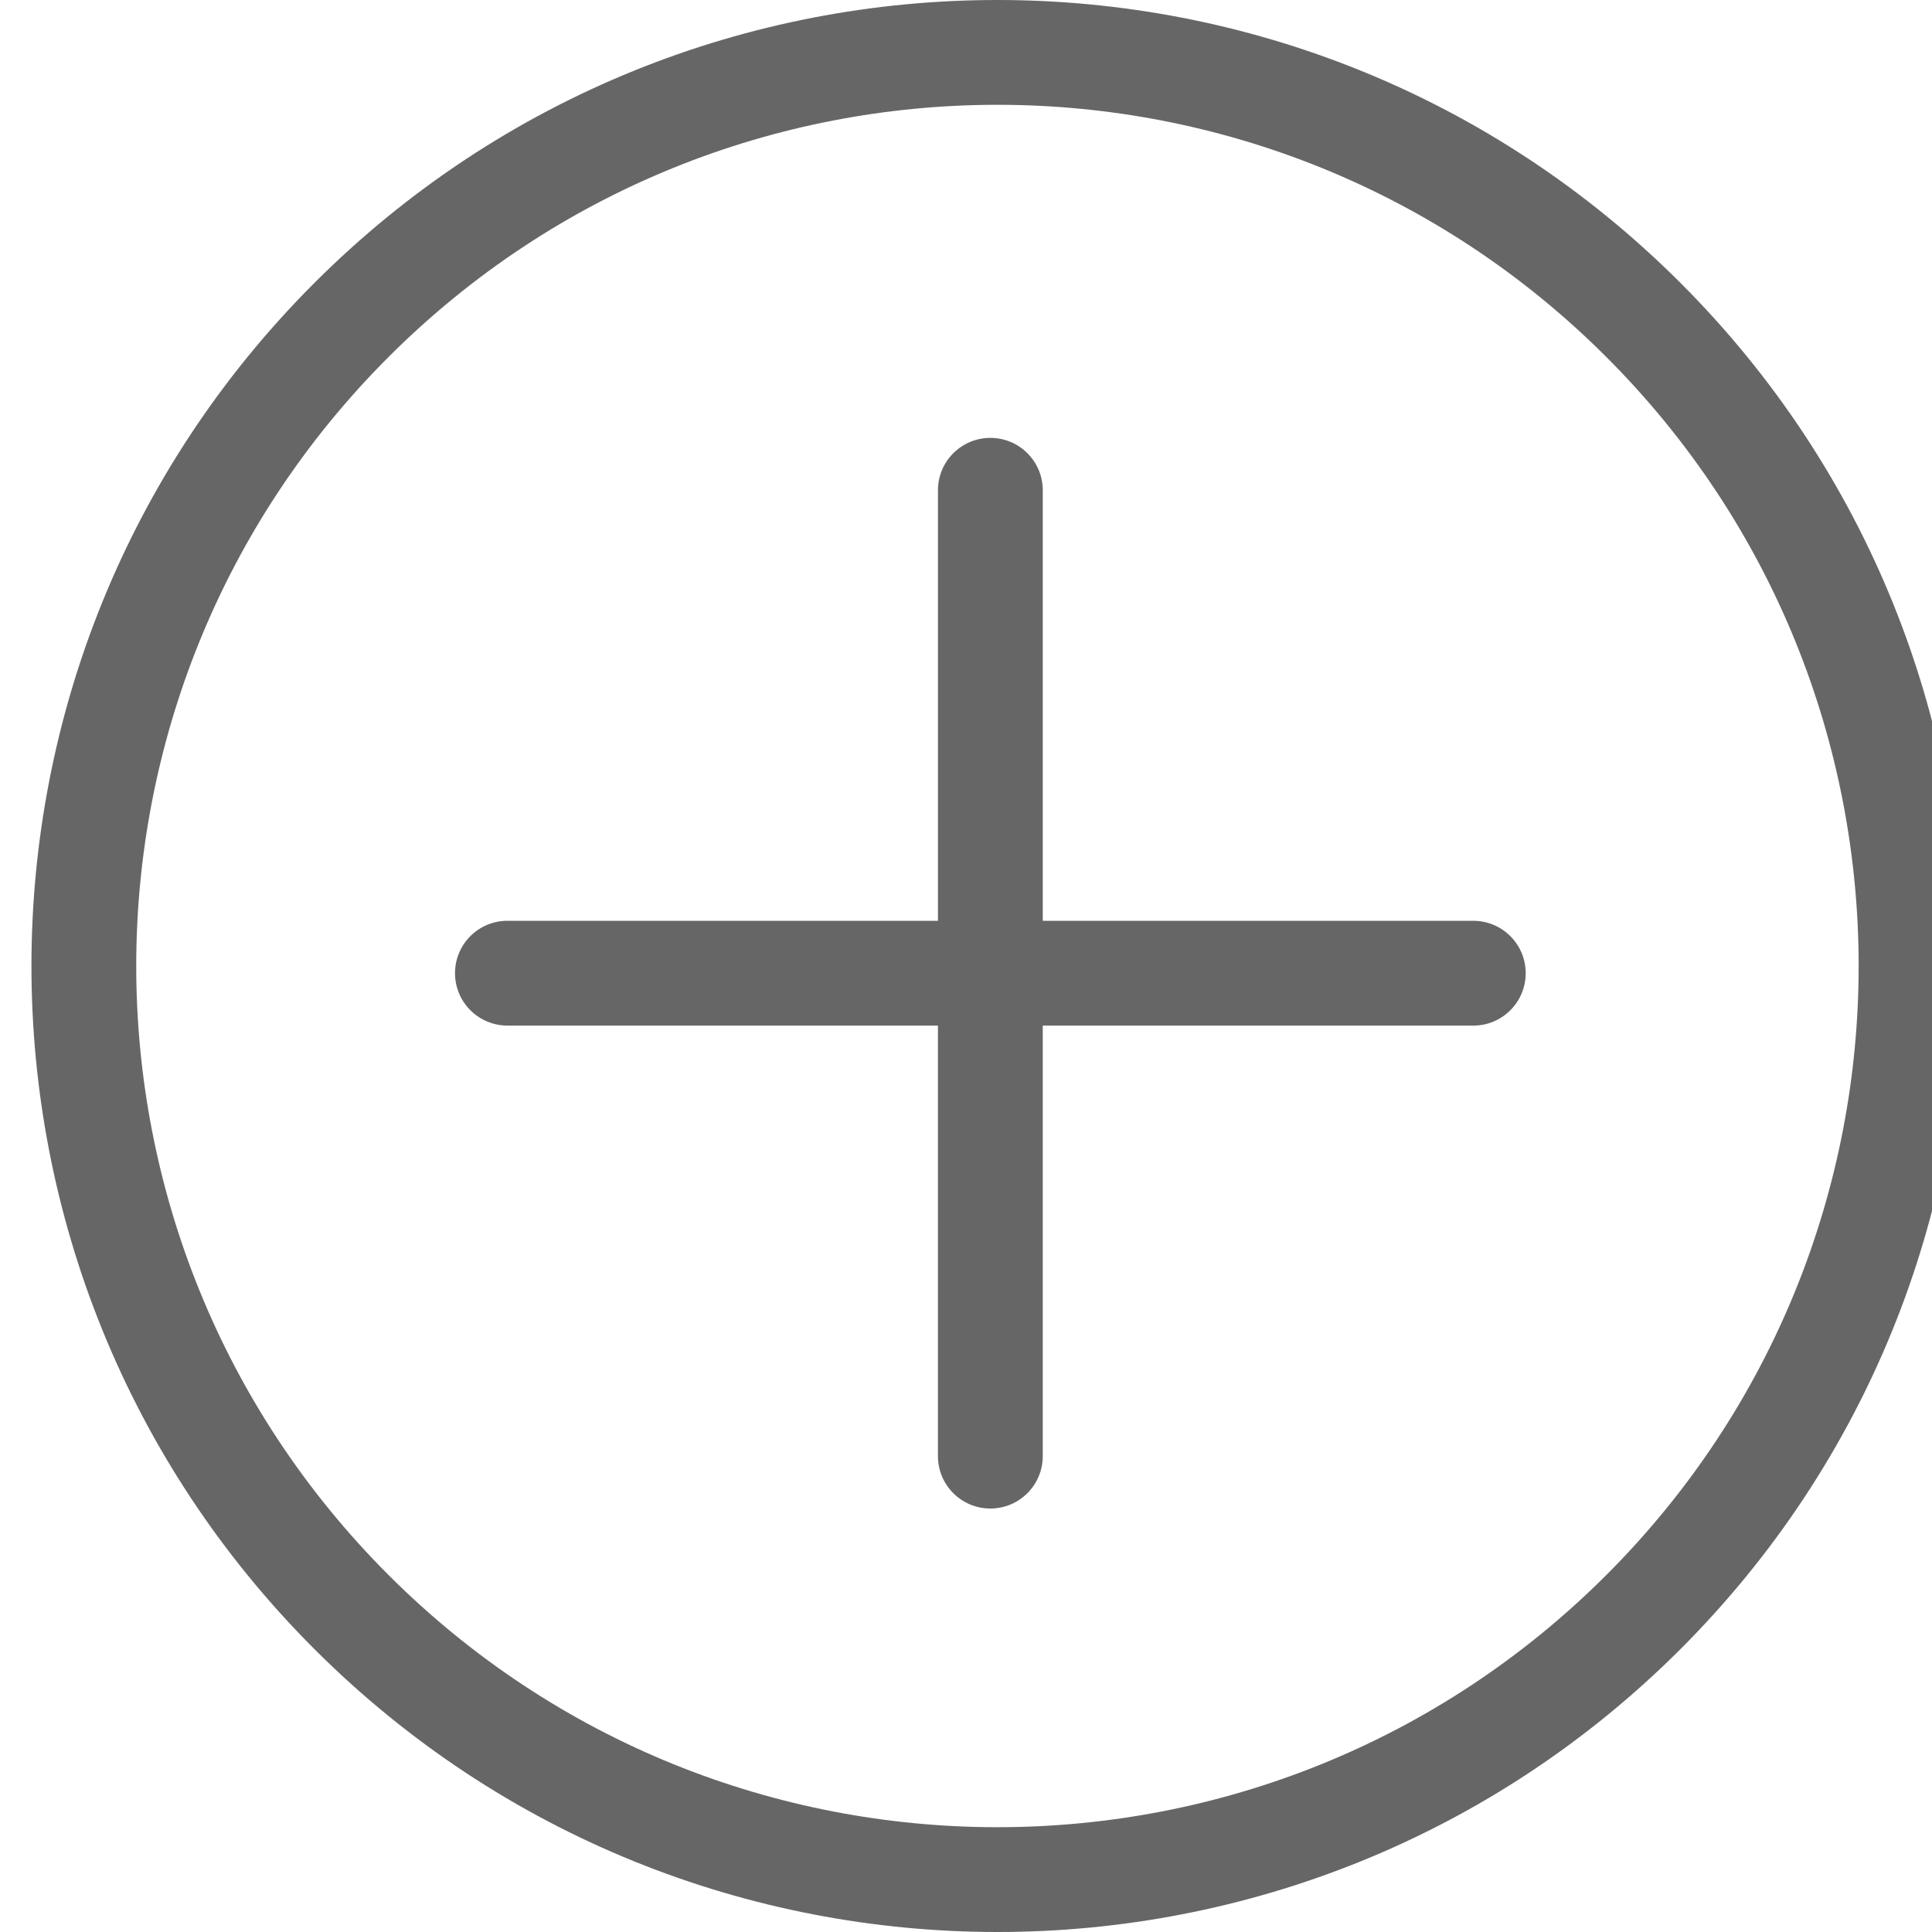
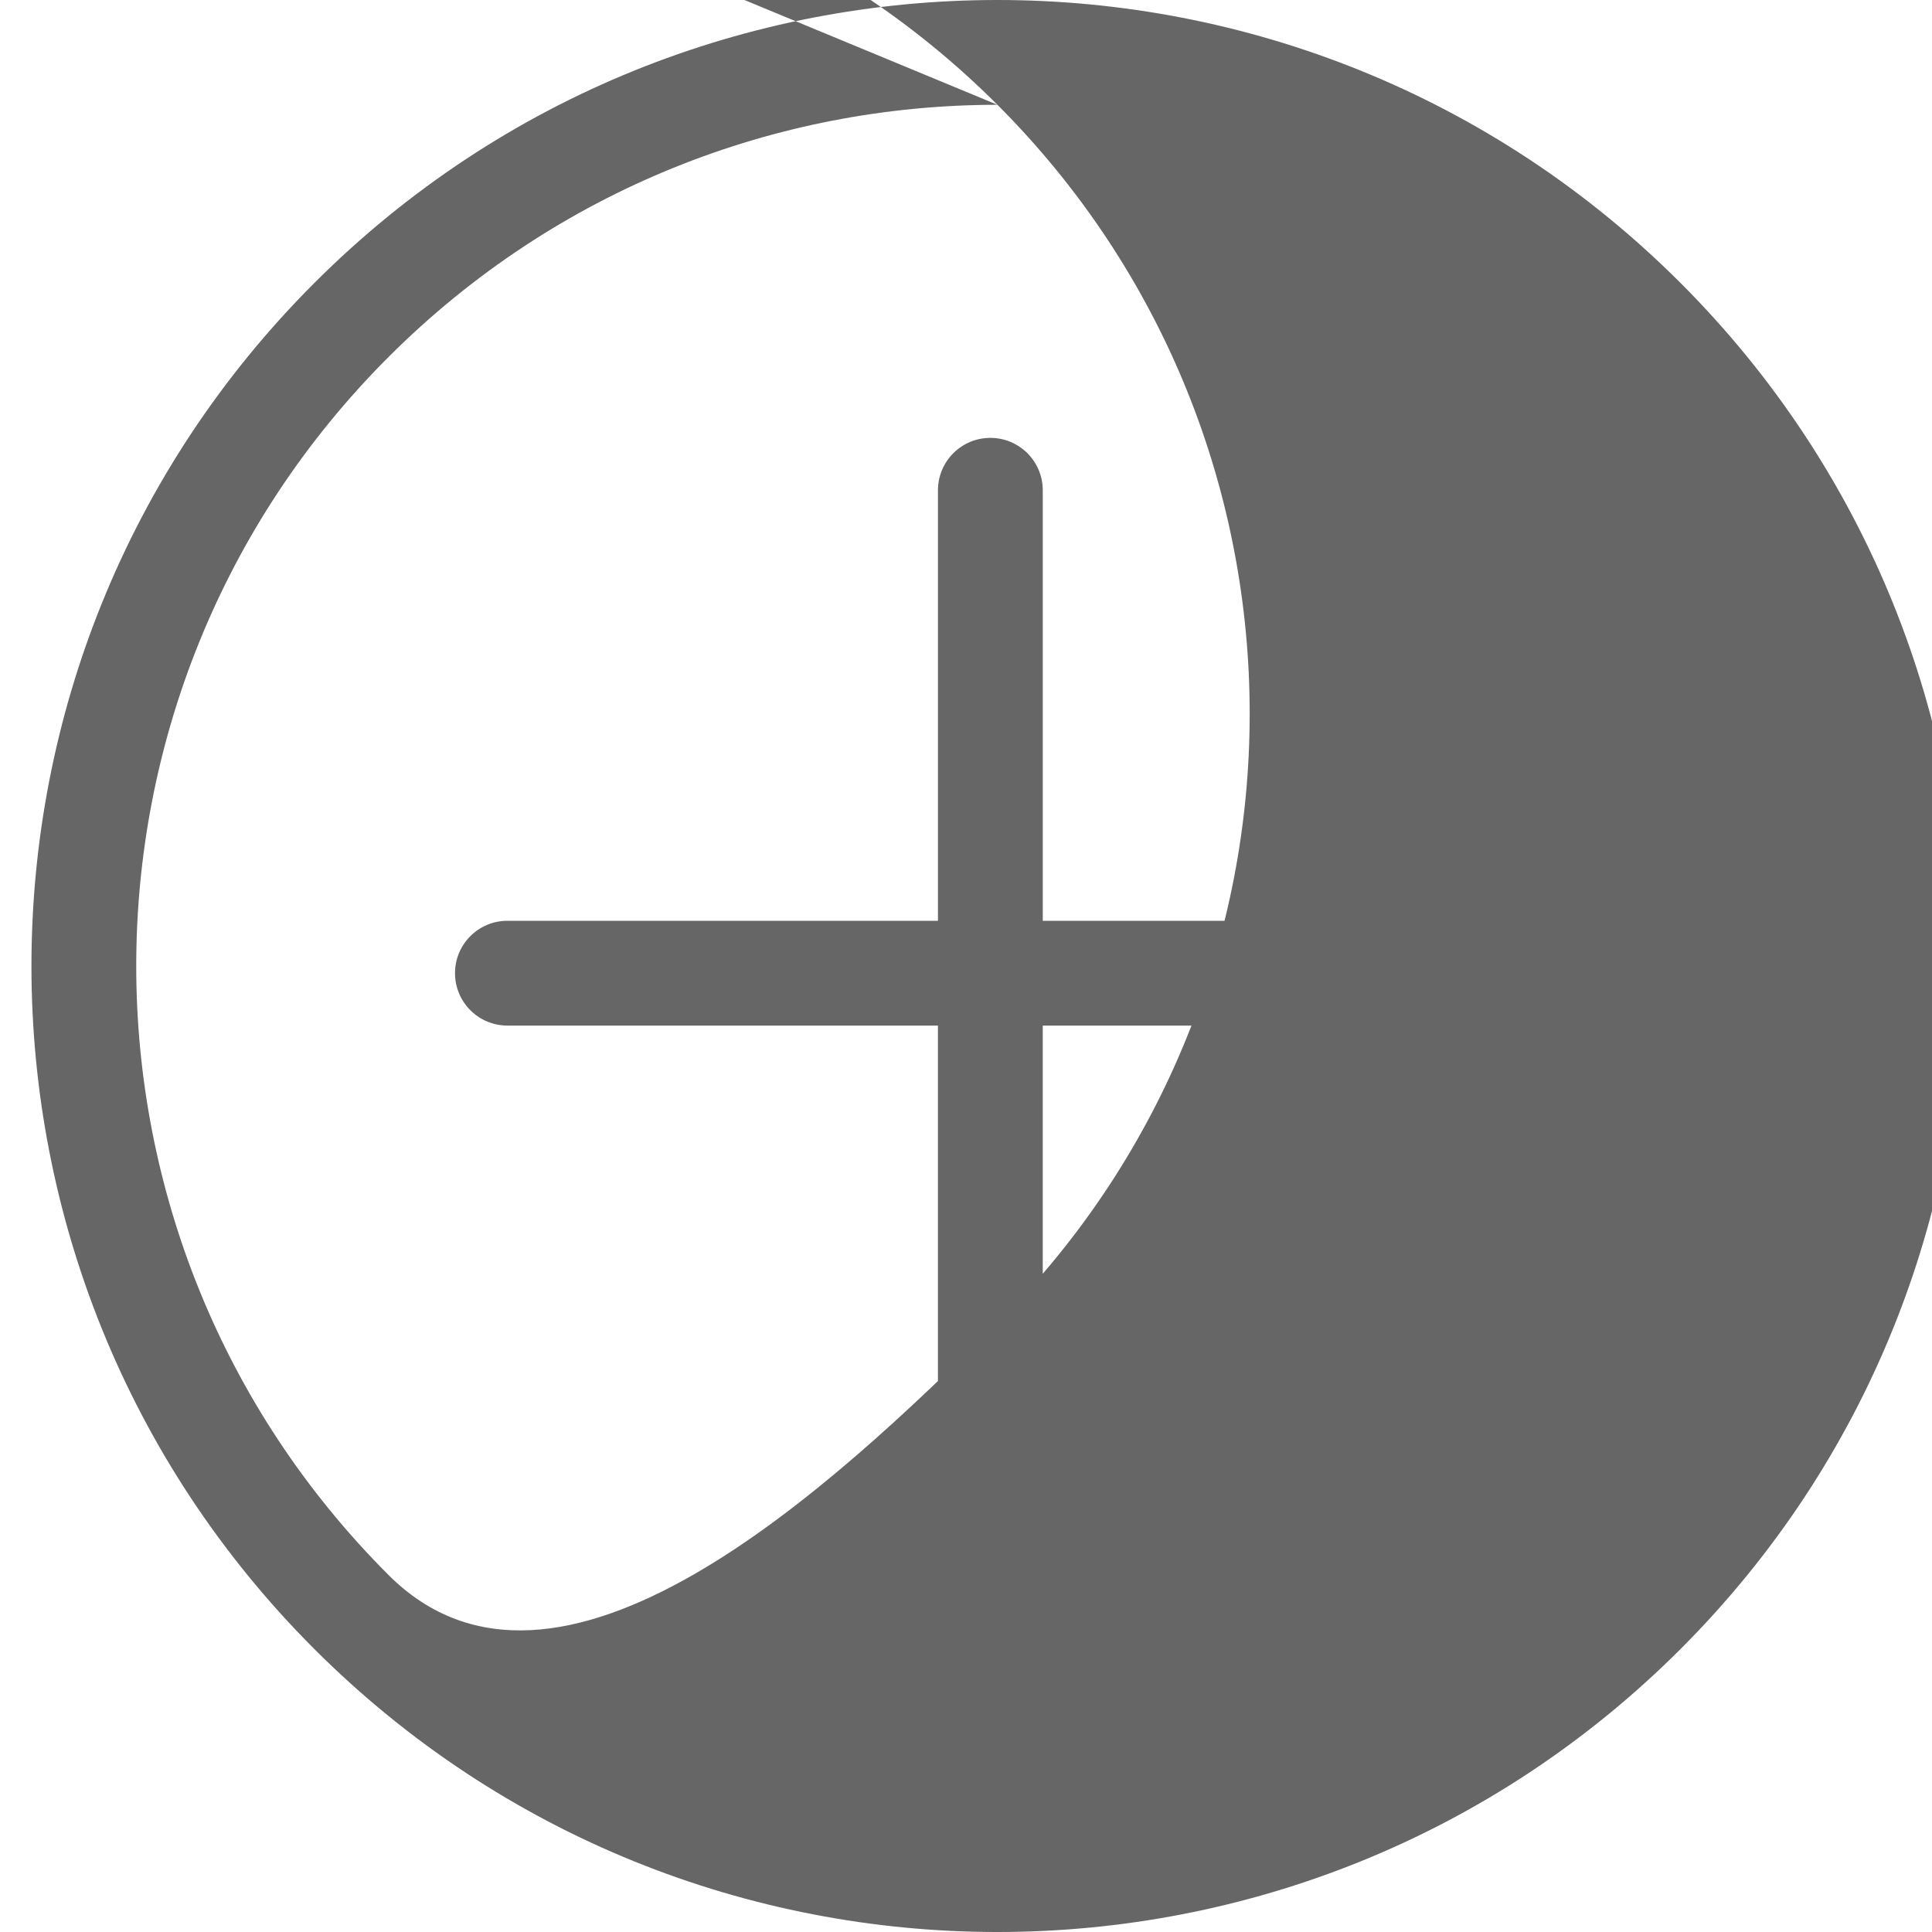
<svg xmlns="http://www.w3.org/2000/svg" width="122.879" height="122.88" xml:space="preserve" enable-background="new 0 0 122.879 122.88" version="1.1">
  <g>
    <title>Layer 1</title>
    <g id="svg_1">
-       <path fill="#666666" id="svg_2" d="m19.995,17.995c11.997,-11.996 27.721,-17.995 43.444,-17.995s31.448,5.999 43.445,17.995c11.996,11.997 17.994,27.721 17.994,43.444c0,15.725 -5.998,31.448 -17.994,43.445c-11.997,11.996 -27.722,17.995 -43.445,17.995s-31.448,-5.999 -43.444,-17.995c-11.997,-11.996 -17.995,-27.72 -17.995,-43.445c0,-15.723 5.998,-31.447 17.995,-43.444l0,0zm39.661,13.187c0,-1.84 1.492,-3.332 3.333,-3.332s3.333,1.492 3.333,3.332l0,27.383l27.383,0c1.84,0 3.332,1.492 3.332,3.332c0,1.841 -1.492,3.333 -3.332,3.333l-27.384,0l0,27.383c0,1.84 -1.492,3.332 -3.333,3.332s-3.333,-1.492 -3.333,-3.332l0,-27.384l-27.382,0c-1.84,0 -3.333,-1.492 -3.333,-3.333c0,-1.84 1.492,-3.332 3.333,-3.332l27.383,0l0,-27.382l0,0zm3.783,-24.517c-14.018,0 -28.035,5.348 -38.731,16.044c-10.695,10.695 -16.043,24.713 -16.043,38.73c0,14.018 5.348,28.036 16.043,38.731c10.696,10.696 24.713,16.044 38.731,16.044s28.035,-5.348 38.731,-16.044c10.695,-10.695 16.044,-24.714 16.044,-38.731c0,-14.017 -5.349,-28.035 -16.044,-38.73c-10.695,-10.696 -24.713,-16.044 -38.731,-16.044l0,0z" />
+       <path fill="#666666" id="svg_2" d="m19.995,17.995c11.997,-11.996 27.721,-17.995 43.444,-17.995s31.448,5.999 43.445,17.995c11.996,11.997 17.994,27.721 17.994,43.444c0,15.725 -5.998,31.448 -17.994,43.445c-11.997,11.996 -27.722,17.995 -43.445,17.995s-31.448,-5.999 -43.444,-17.995c-11.997,-11.996 -17.995,-27.72 -17.995,-43.445c0,-15.723 5.998,-31.447 17.995,-43.444l0,0zm39.661,13.187c0,-1.84 1.492,-3.332 3.333,-3.332s3.333,1.492 3.333,3.332l0,27.383l27.383,0c1.84,0 3.332,1.492 3.332,3.332c0,1.841 -1.492,3.333 -3.332,3.333l-27.384,0l0,27.383c0,1.84 -1.492,3.332 -3.333,3.332s-3.333,-1.492 -3.333,-3.332l0,-27.384l-27.382,0c-1.84,0 -3.333,-1.492 -3.333,-3.333c0,-1.84 1.492,-3.332 3.333,-3.332l27.383,0l0,-27.382l0,0zm3.783,-24.517c-14.018,0 -28.035,5.348 -38.731,16.044c-10.695,10.695 -16.043,24.713 -16.043,38.73c0,14.018 5.348,28.036 16.043,38.731s28.035,-5.348 38.731,-16.044c10.695,-10.695 16.044,-24.714 16.044,-38.731c0,-14.017 -5.349,-28.035 -16.044,-38.73c-10.695,-10.696 -24.713,-16.044 -38.731,-16.044l0,0z" />
    </g>
  </g>
</svg>